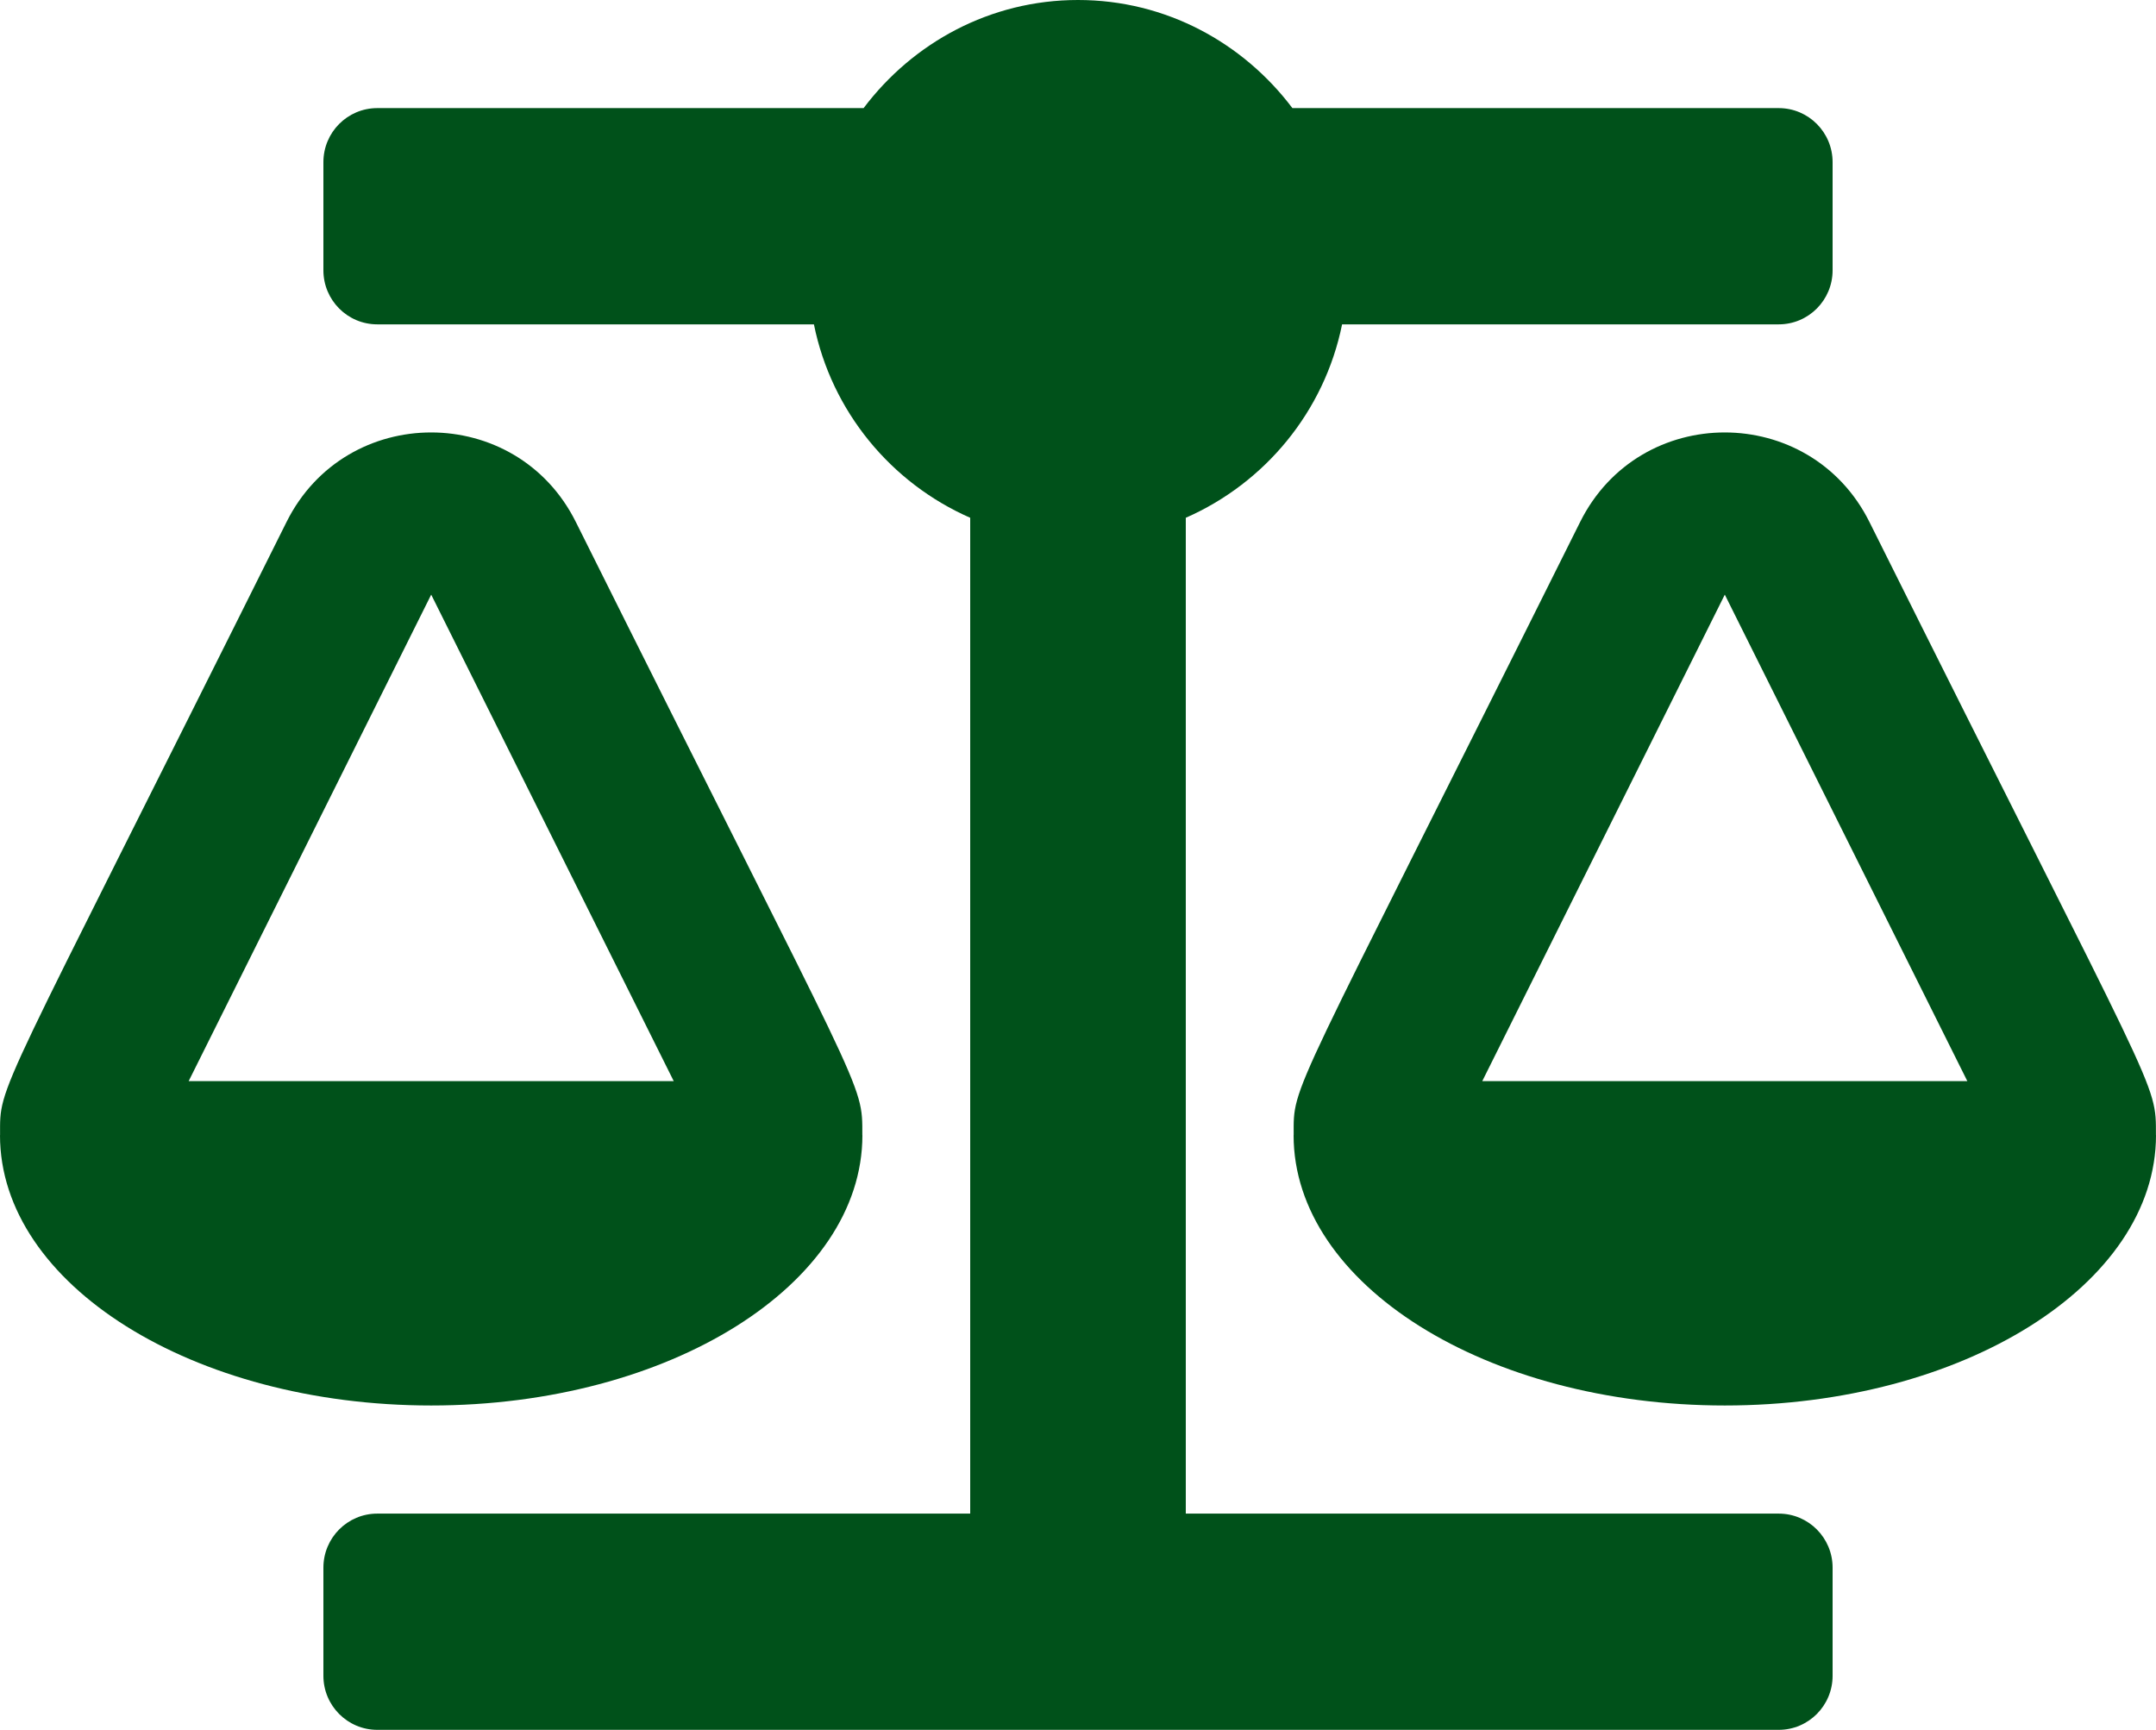
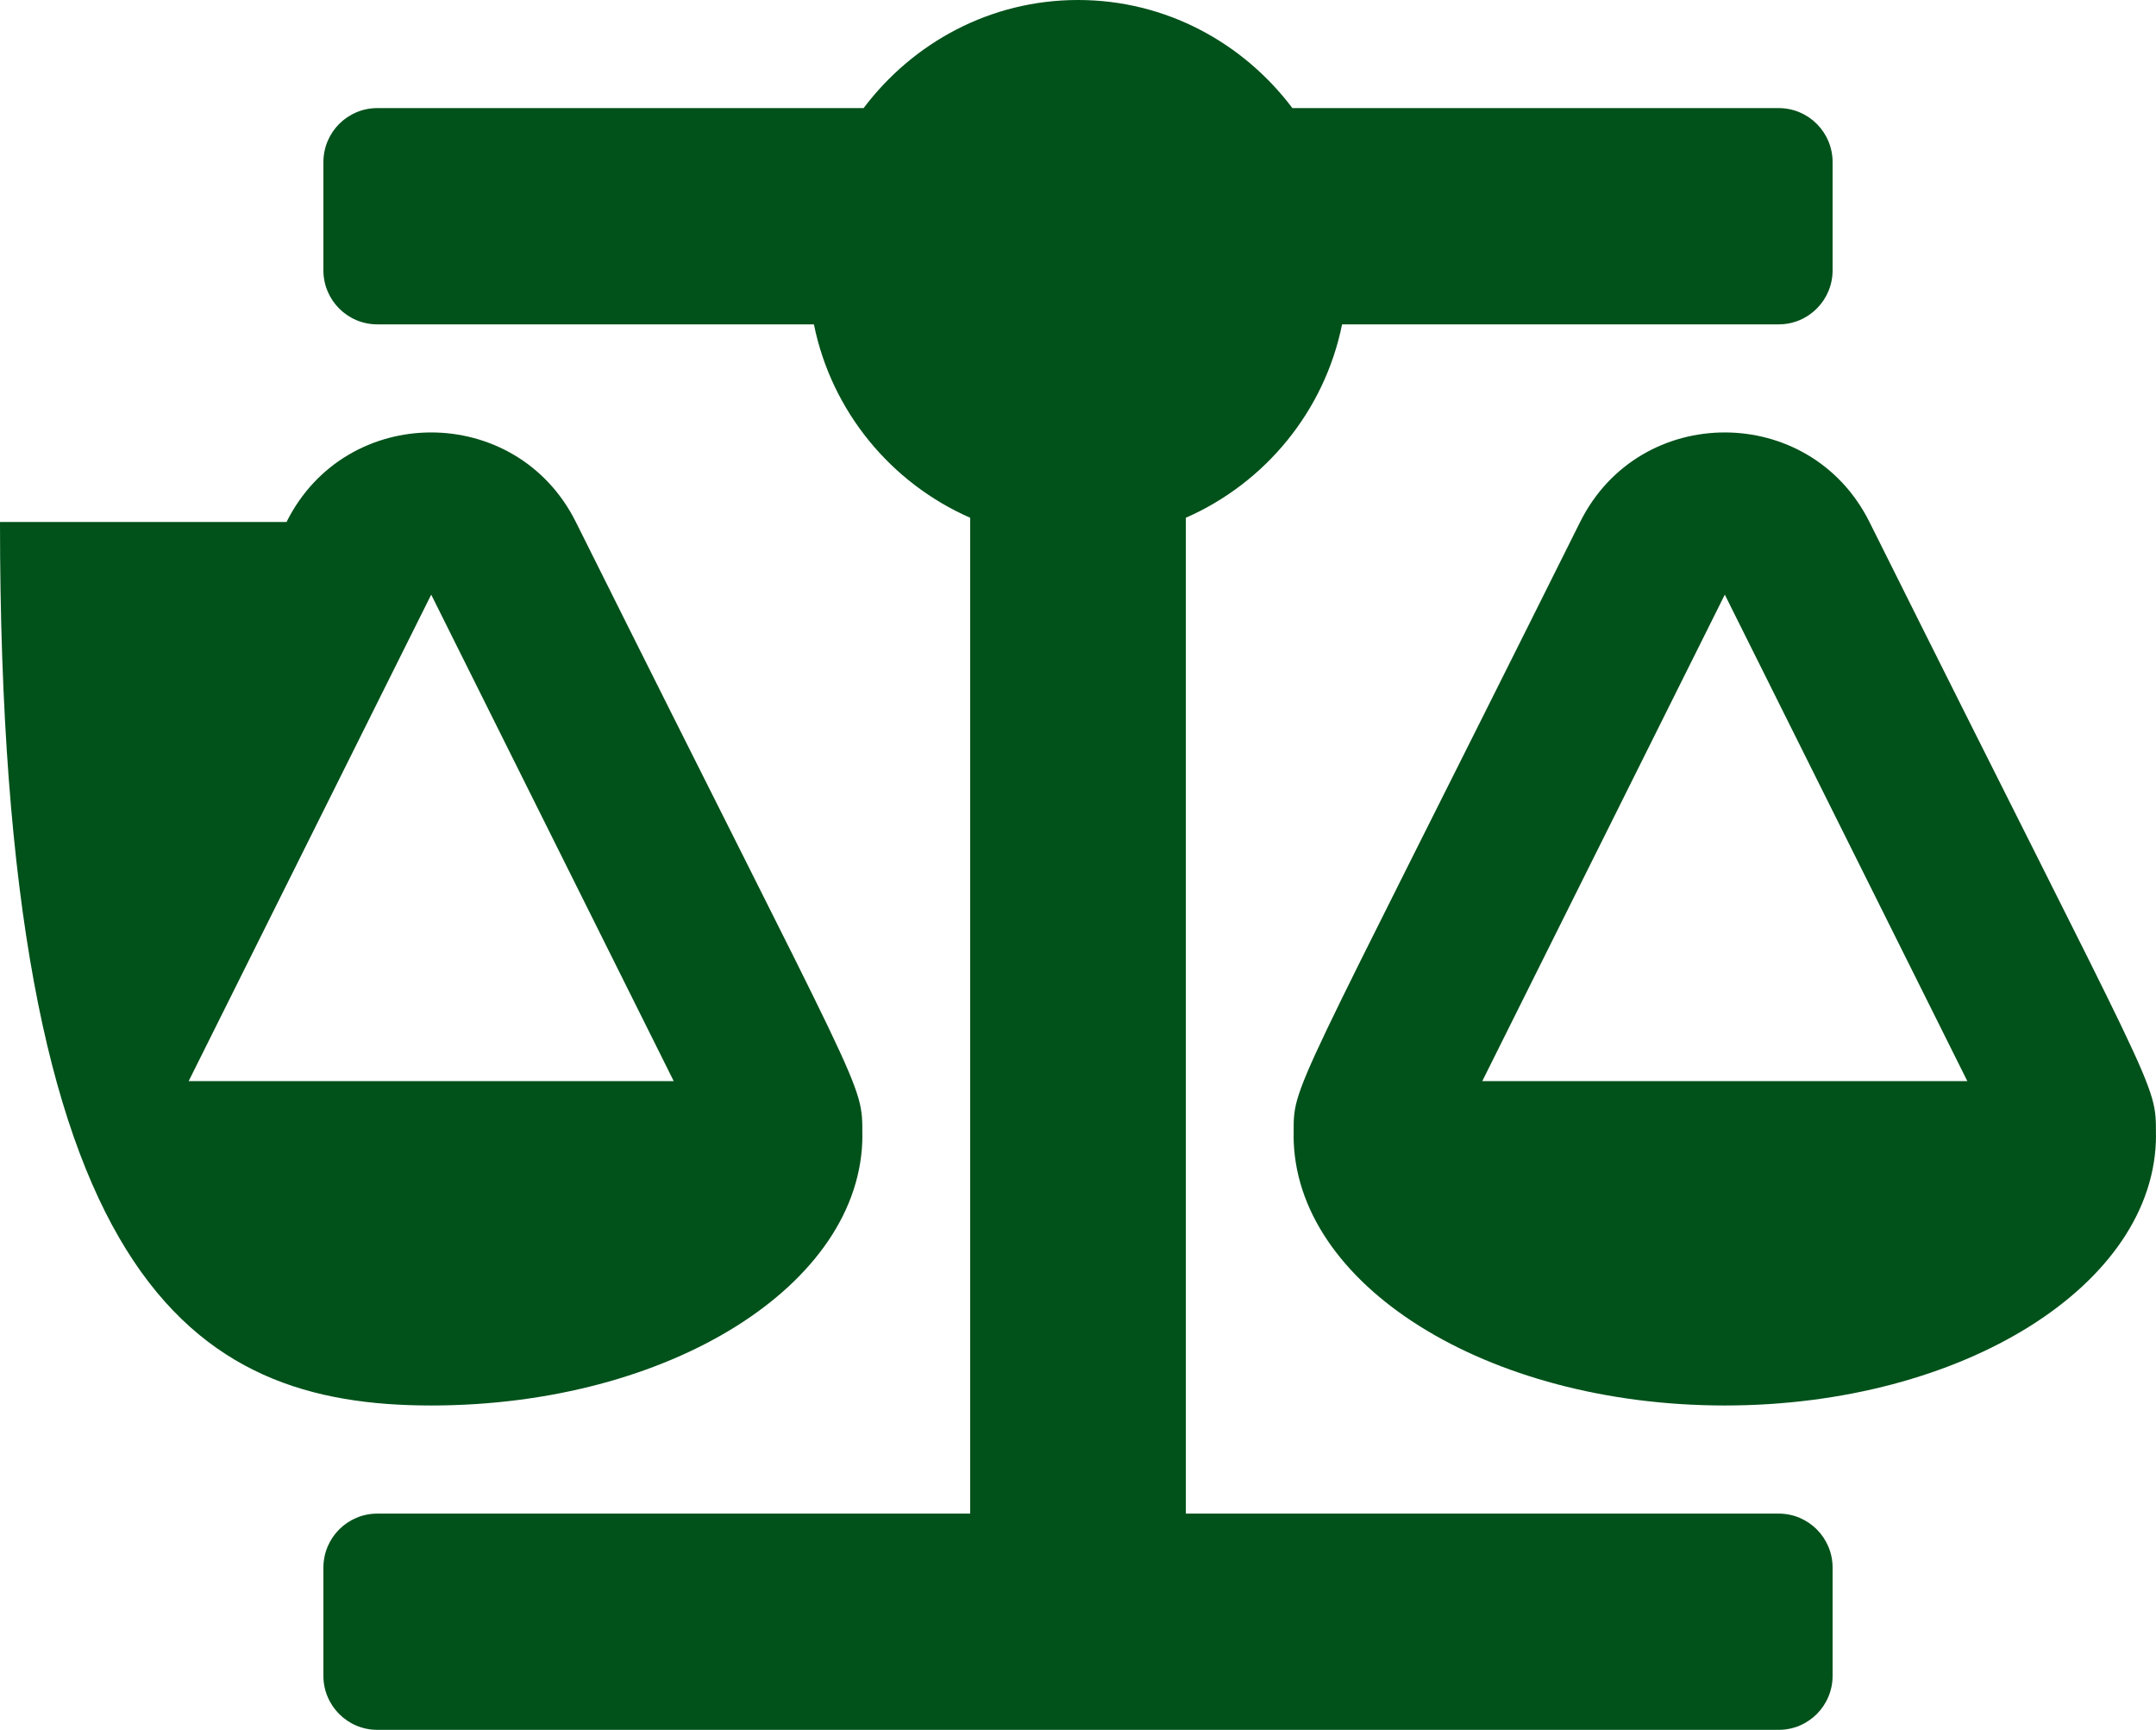
<svg xmlns="http://www.w3.org/2000/svg" width="86" height="69" viewBox="0 0 86 69" fill="none">
-   <path id="Vector" d="M34.4 45.281H34.397C34.397 43.101 34.577 44.105 22.969 20.82C20.597 16.064 13.806 16.055 11.43 20.82C-0.277 44.304 0.003 43.169 0.003 45.281H0C0 51.235 7.701 56.062 17.2 56.062C26.699 56.062 34.4 51.235 34.4 45.281ZM17.2 23.719L26.875 43.125H7.525L17.2 23.719ZM85.997 45.281C85.997 43.101 86.177 44.105 74.569 20.82C72.197 16.064 65.406 16.055 63.03 20.82C51.323 44.304 51.603 43.169 51.603 45.281H51.6C51.6 51.235 59.301 56.062 68.8 56.062C78.299 56.062 86 51.235 86 45.281H85.997ZM59.125 43.125L68.8 23.719L78.475 43.125H59.125ZM70.95 60.375H47.3V20.653C50.459 19.266 52.831 16.41 53.534 12.938H70.95C72.138 12.938 73.1 11.973 73.1 10.781V6.469C73.1 5.277 72.138 4.312 70.95 4.312H51.552C49.59 1.709 46.506 0 43 0C39.494 0 36.41 1.709 34.448 4.312H15.05C13.862 4.312 12.9 5.277 12.9 6.469V10.781C12.9 11.973 13.862 12.938 15.05 12.938H32.466C33.169 16.409 35.539 19.266 38.7 20.653V60.375H15.05C13.862 60.375 12.9 61.34 12.9 62.531V66.844C12.9 68.035 13.862 69 15.05 69H70.95C72.138 69 73.1 68.035 73.1 66.844V62.531C73.1 61.34 72.138 60.375 70.95 60.375Z" fill="#00511A" />
+   <path id="Vector" d="M34.4 45.281H34.397C34.397 43.101 34.577 44.105 22.969 20.82C20.597 16.064 13.806 16.055 11.43 20.82H0C0 51.235 7.701 56.062 17.2 56.062C26.699 56.062 34.4 51.235 34.4 45.281ZM17.2 23.719L26.875 43.125H7.525L17.2 23.719ZM85.997 45.281C85.997 43.101 86.177 44.105 74.569 20.82C72.197 16.064 65.406 16.055 63.03 20.82C51.323 44.304 51.603 43.169 51.603 45.281H51.6C51.6 51.235 59.301 56.062 68.8 56.062C78.299 56.062 86 51.235 86 45.281H85.997ZM59.125 43.125L68.8 23.719L78.475 43.125H59.125ZM70.95 60.375H47.3V20.653C50.459 19.266 52.831 16.41 53.534 12.938H70.95C72.138 12.938 73.1 11.973 73.1 10.781V6.469C73.1 5.277 72.138 4.312 70.95 4.312H51.552C49.59 1.709 46.506 0 43 0C39.494 0 36.41 1.709 34.448 4.312H15.05C13.862 4.312 12.9 5.277 12.9 6.469V10.781C12.9 11.973 13.862 12.938 15.05 12.938H32.466C33.169 16.409 35.539 19.266 38.7 20.653V60.375H15.05C13.862 60.375 12.9 61.34 12.9 62.531V66.844C12.9 68.035 13.862 69 15.05 69H70.95C72.138 69 73.1 68.035 73.1 66.844V62.531C73.1 61.34 72.138 60.375 70.95 60.375Z" fill="#00511A" />
</svg>